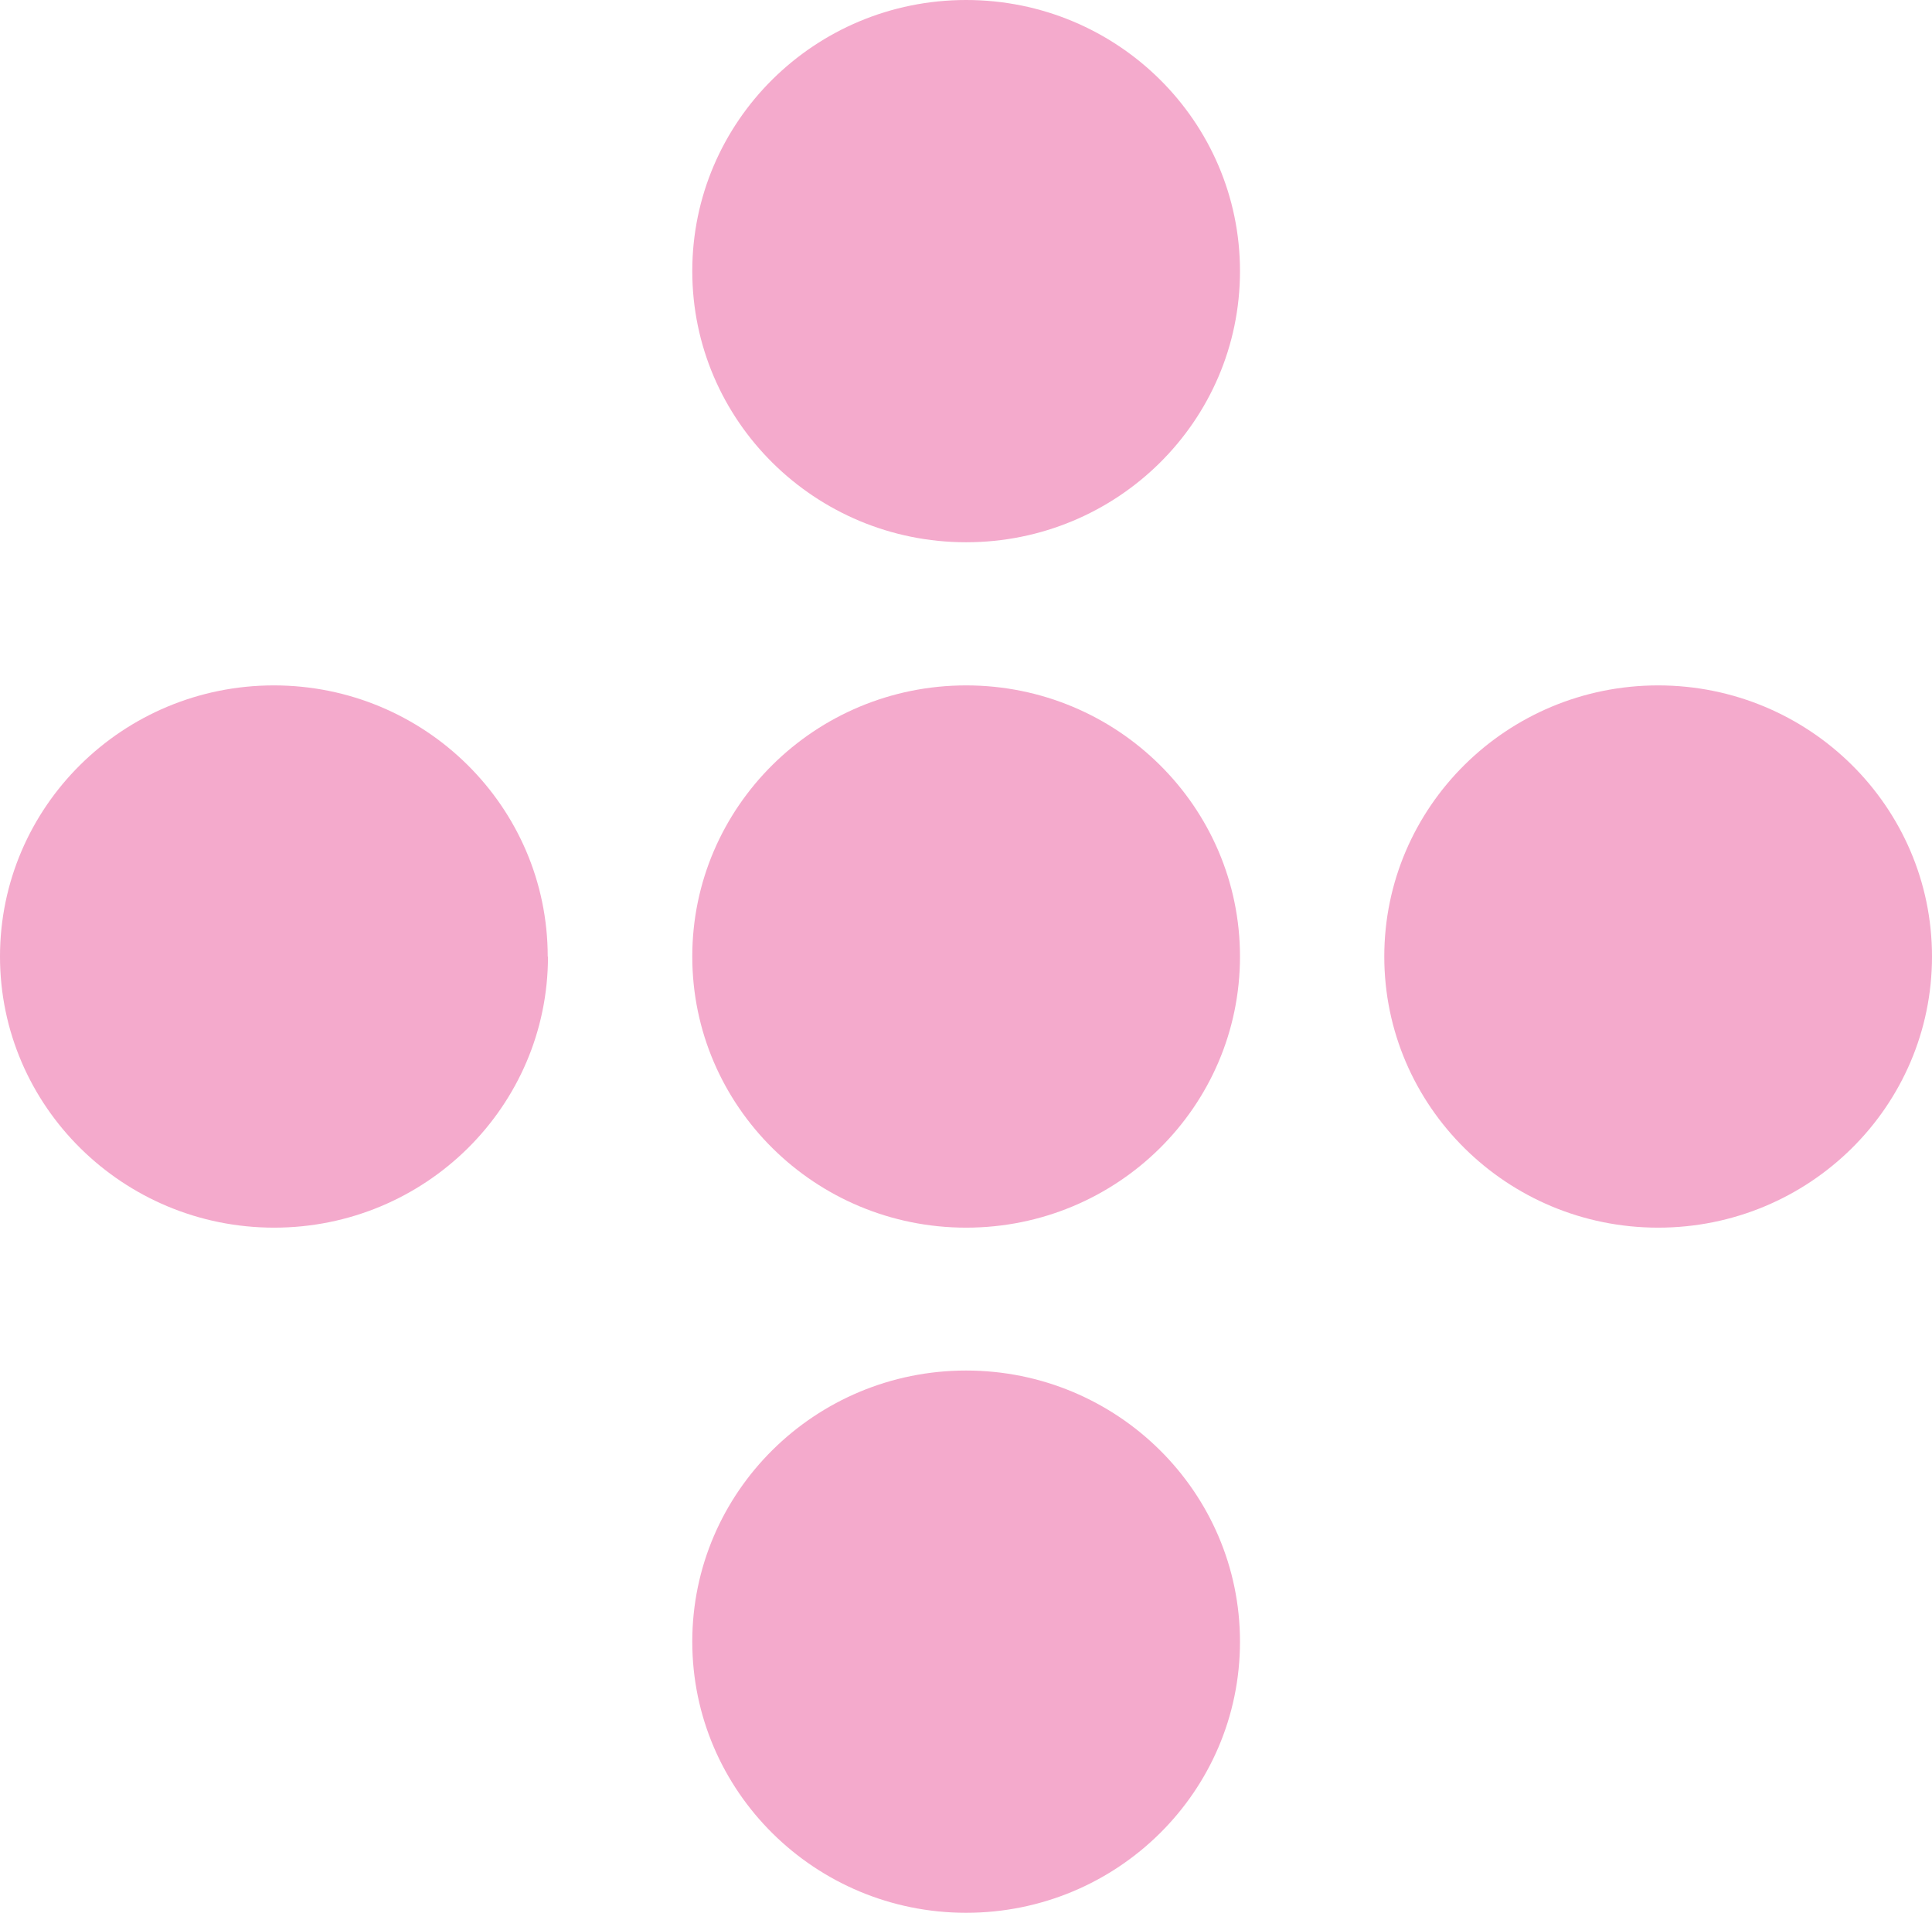
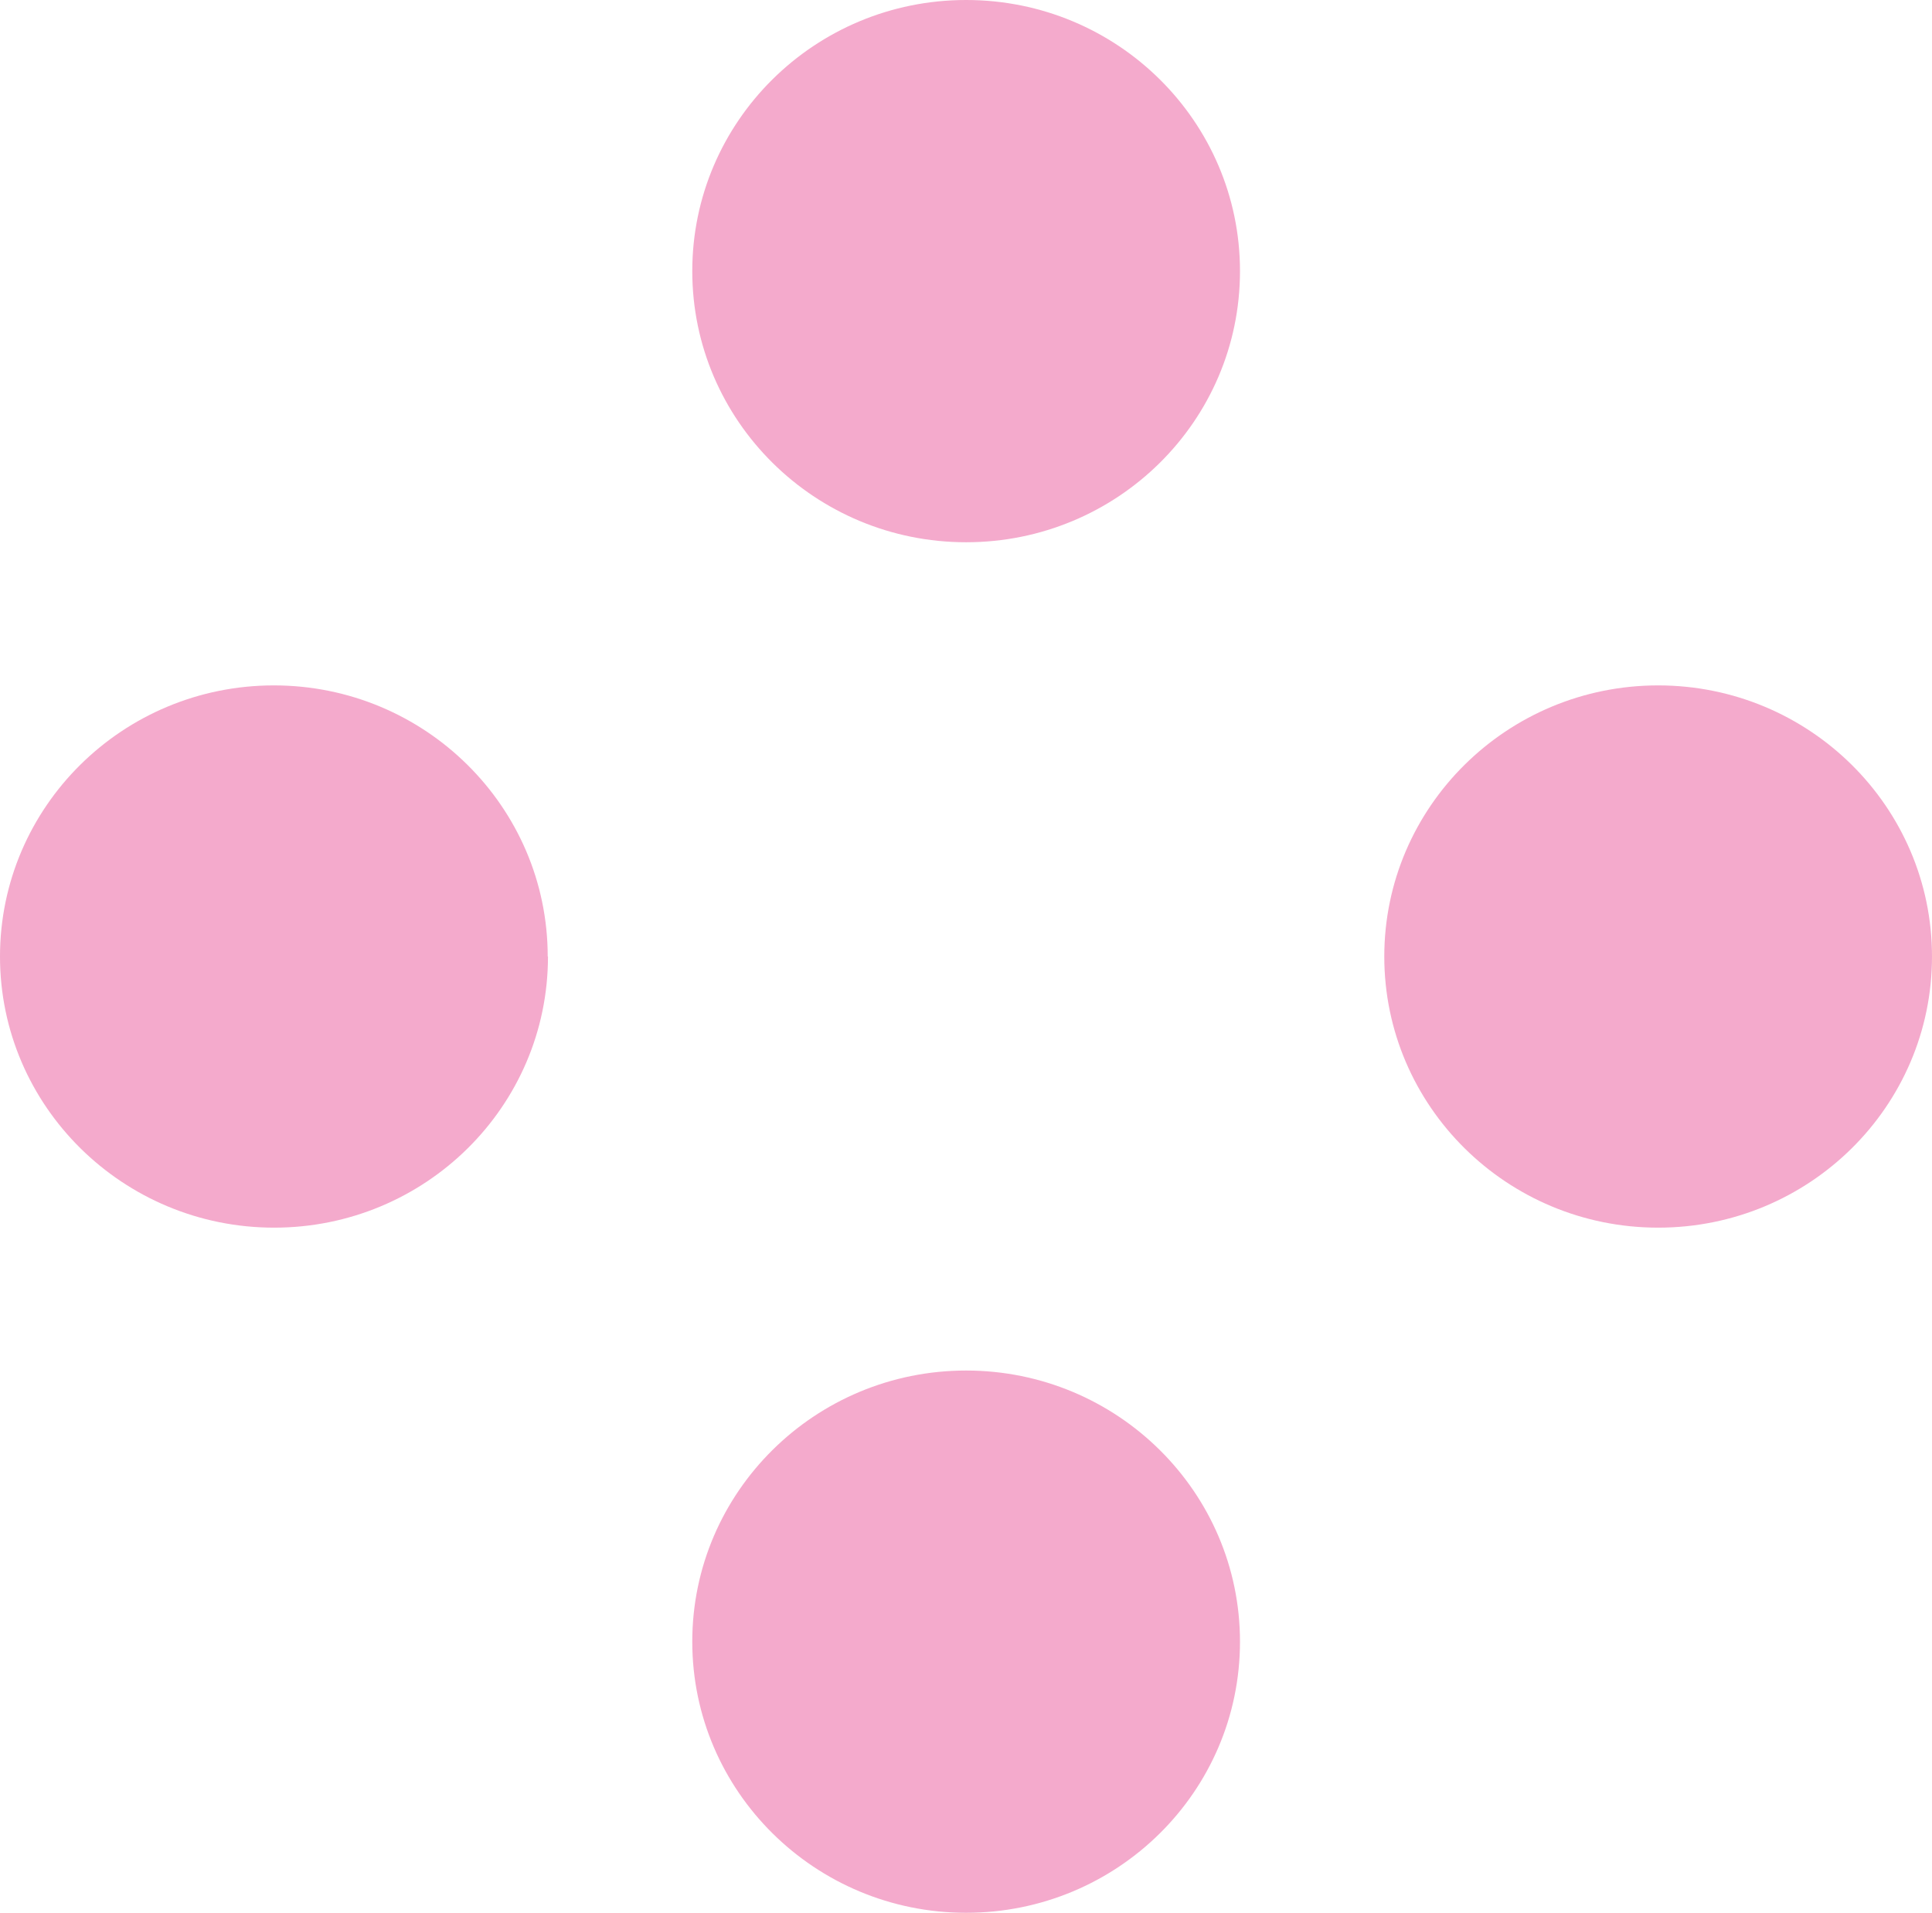
<svg xmlns="http://www.w3.org/2000/svg" width="103" height="102" viewBox="0 0 103 102" fill="none">
  <g clip-path="url(#clip0_187_132)">
-     <path d="M66.107 51.007C66.107 59.001 59.565 65.465 51.507 65.465C43.45 65.465 36.907 58.987 36.907 51.007C36.907 43.028 43.45 36.549 51.507 36.549C59.565 36.549 66.107 43.028 66.107 51.007Z" fill="#F4AACC" />
    <path d="M66.107 14.458C66.107 22.452 59.565 28.916 51.507 28.916C43.45 28.916 36.907 22.437 36.907 14.458C36.907 6.479 43.435 0 51.507 0C59.579 0 66.107 6.479 66.107 14.458Z" fill="#F4AACC" />
    <path d="M66.107 87.542C66.107 95.536 59.565 102 51.507 102C43.45 102 36.907 95.521 36.907 87.542C36.907 79.563 43.45 73.084 51.507 73.084C59.565 73.084 66.107 79.563 66.107 87.542Z" fill="#F4AACC" />
    <path d="M103 51.007C103 59.001 96.458 65.465 88.4 65.465C80.343 65.465 73.8 58.987 73.8 51.007C73.8 43.028 80.343 36.549 88.4 36.549C96.458 36.549 103 43.028 103 51.007Z" fill="#F4AACC" />
    <path d="M29.214 51.007C29.214 59.001 22.672 65.465 14.614 65.465C6.557 65.465 0 58.987 0 51.007C0 43.028 6.542 36.549 14.6 36.549C22.657 36.549 29.2 43.028 29.2 51.007" fill="#F4AACC" />
  </g>
  <defs>
    <clipPath id="clip0_187_132">
      <rect width="103" height="102" fill="white" />
    </clipPath>
  </defs>
</svg>